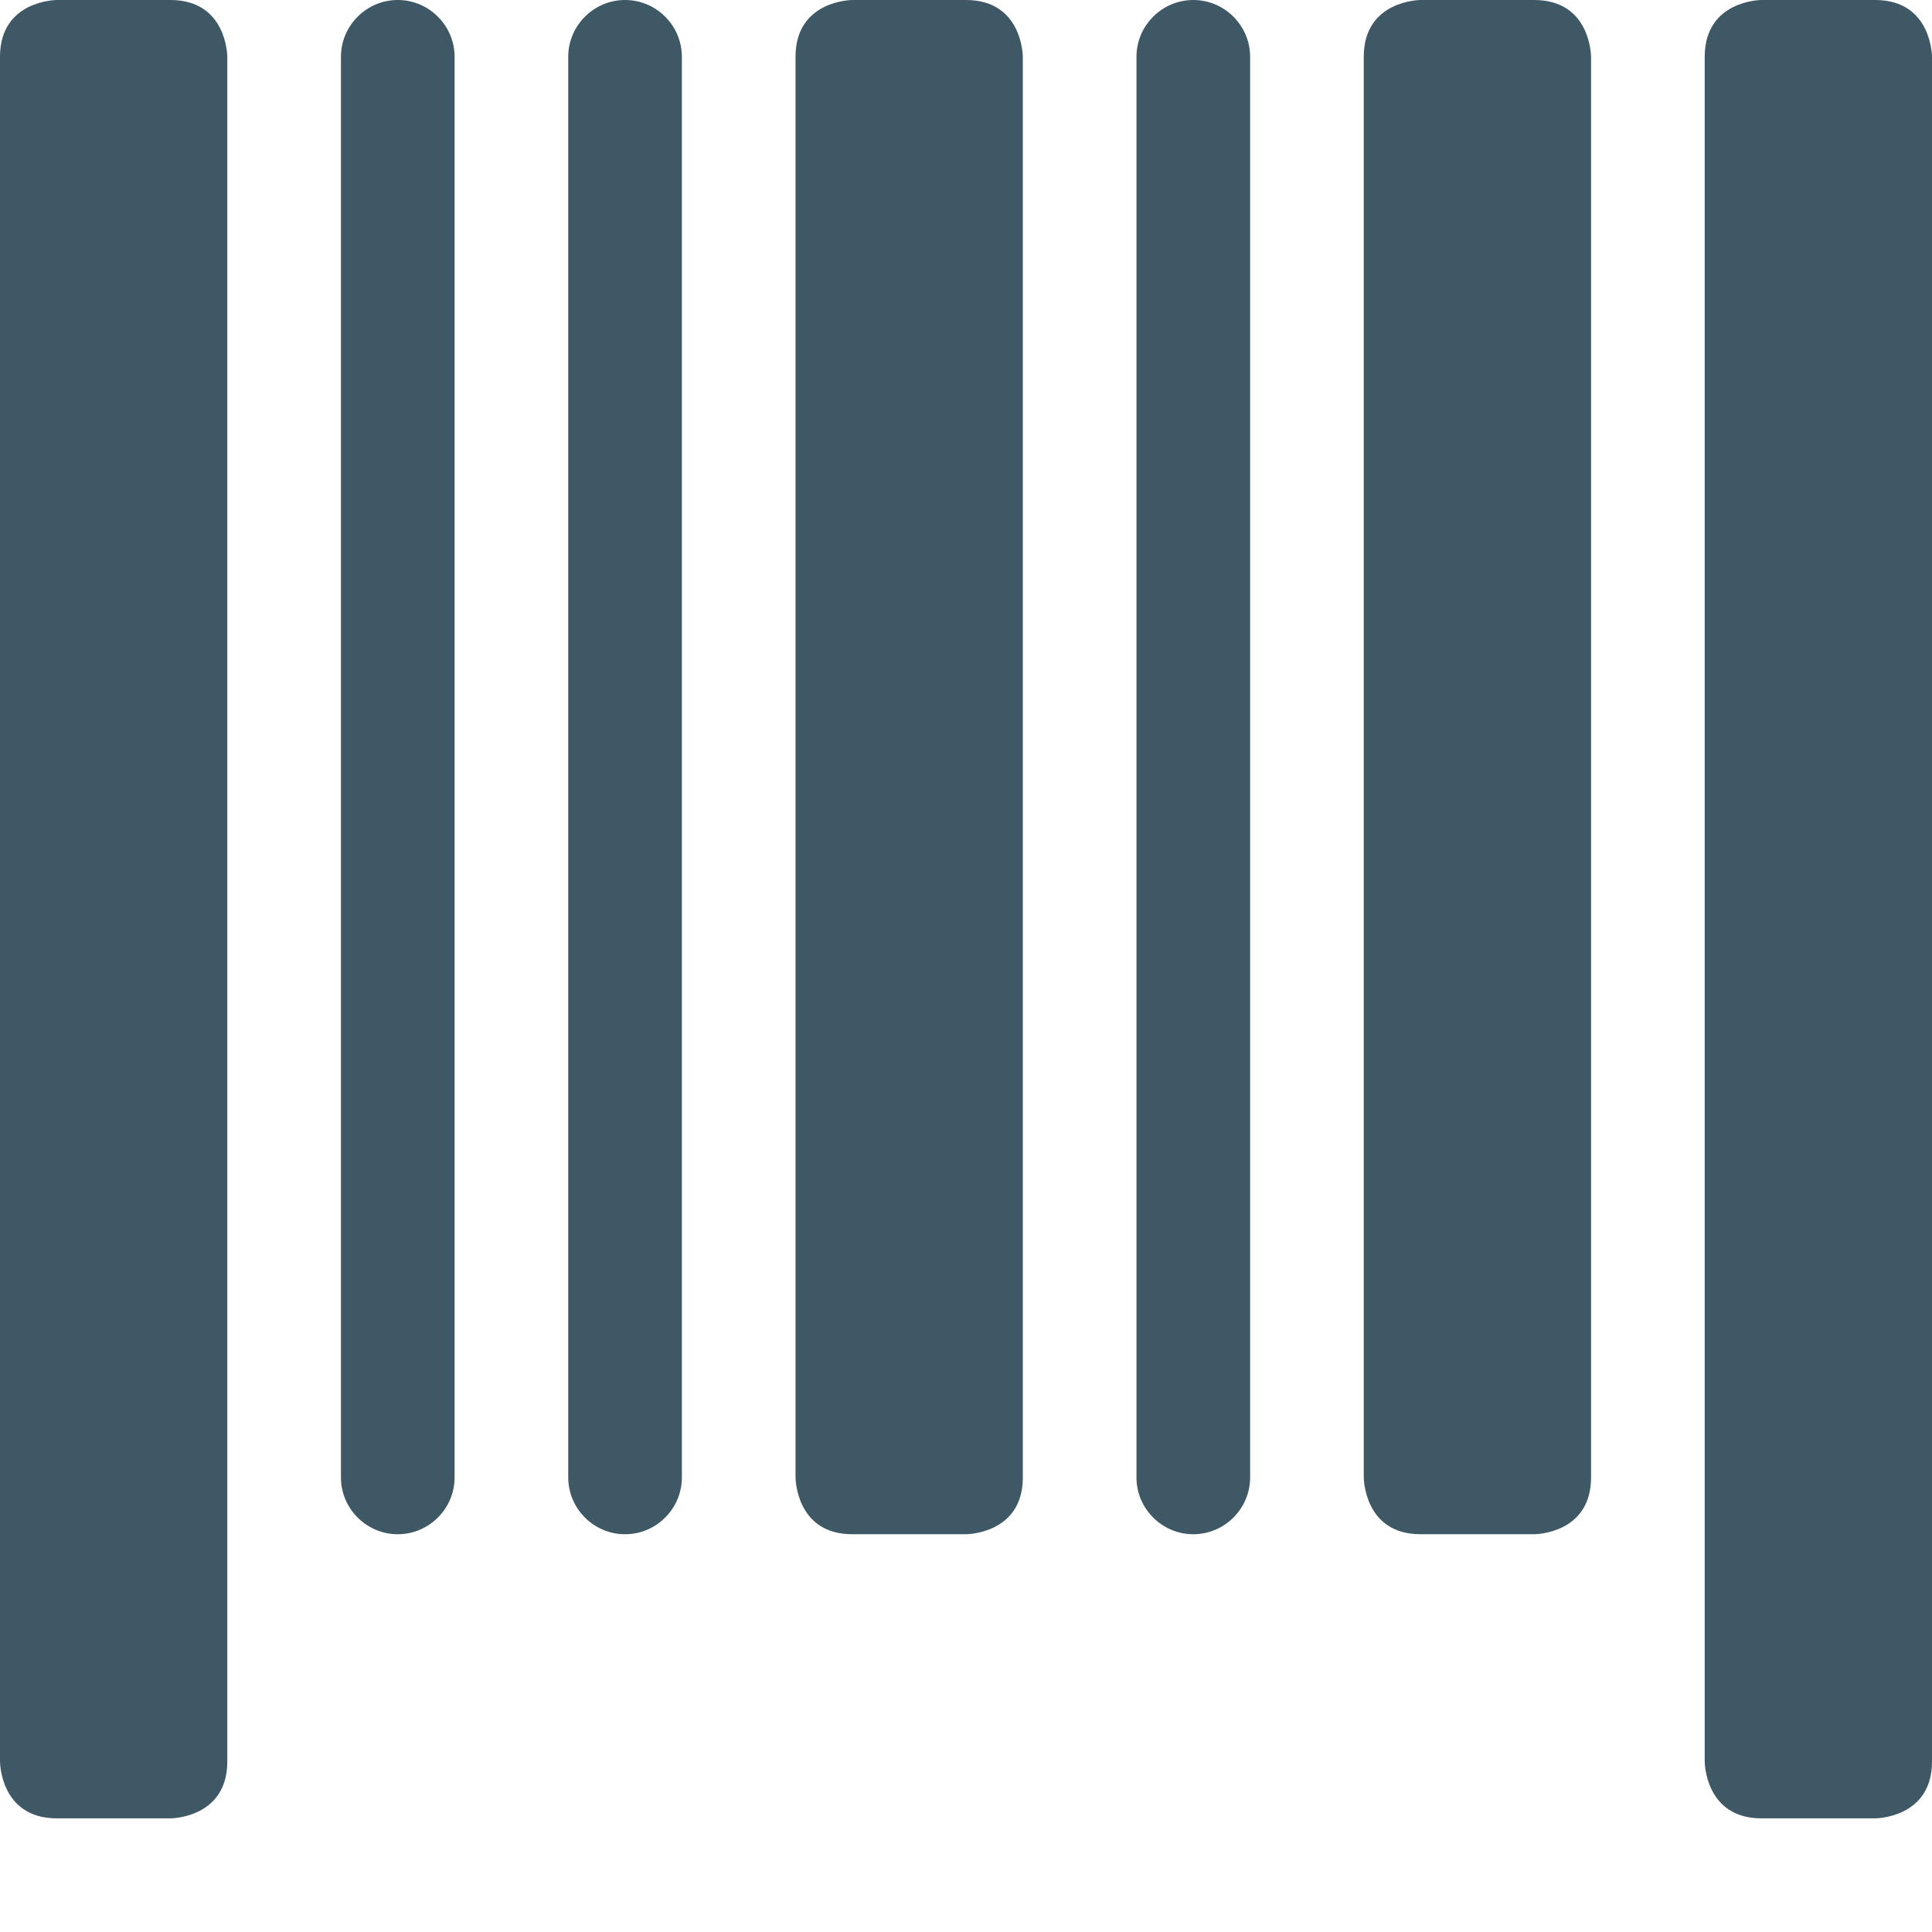
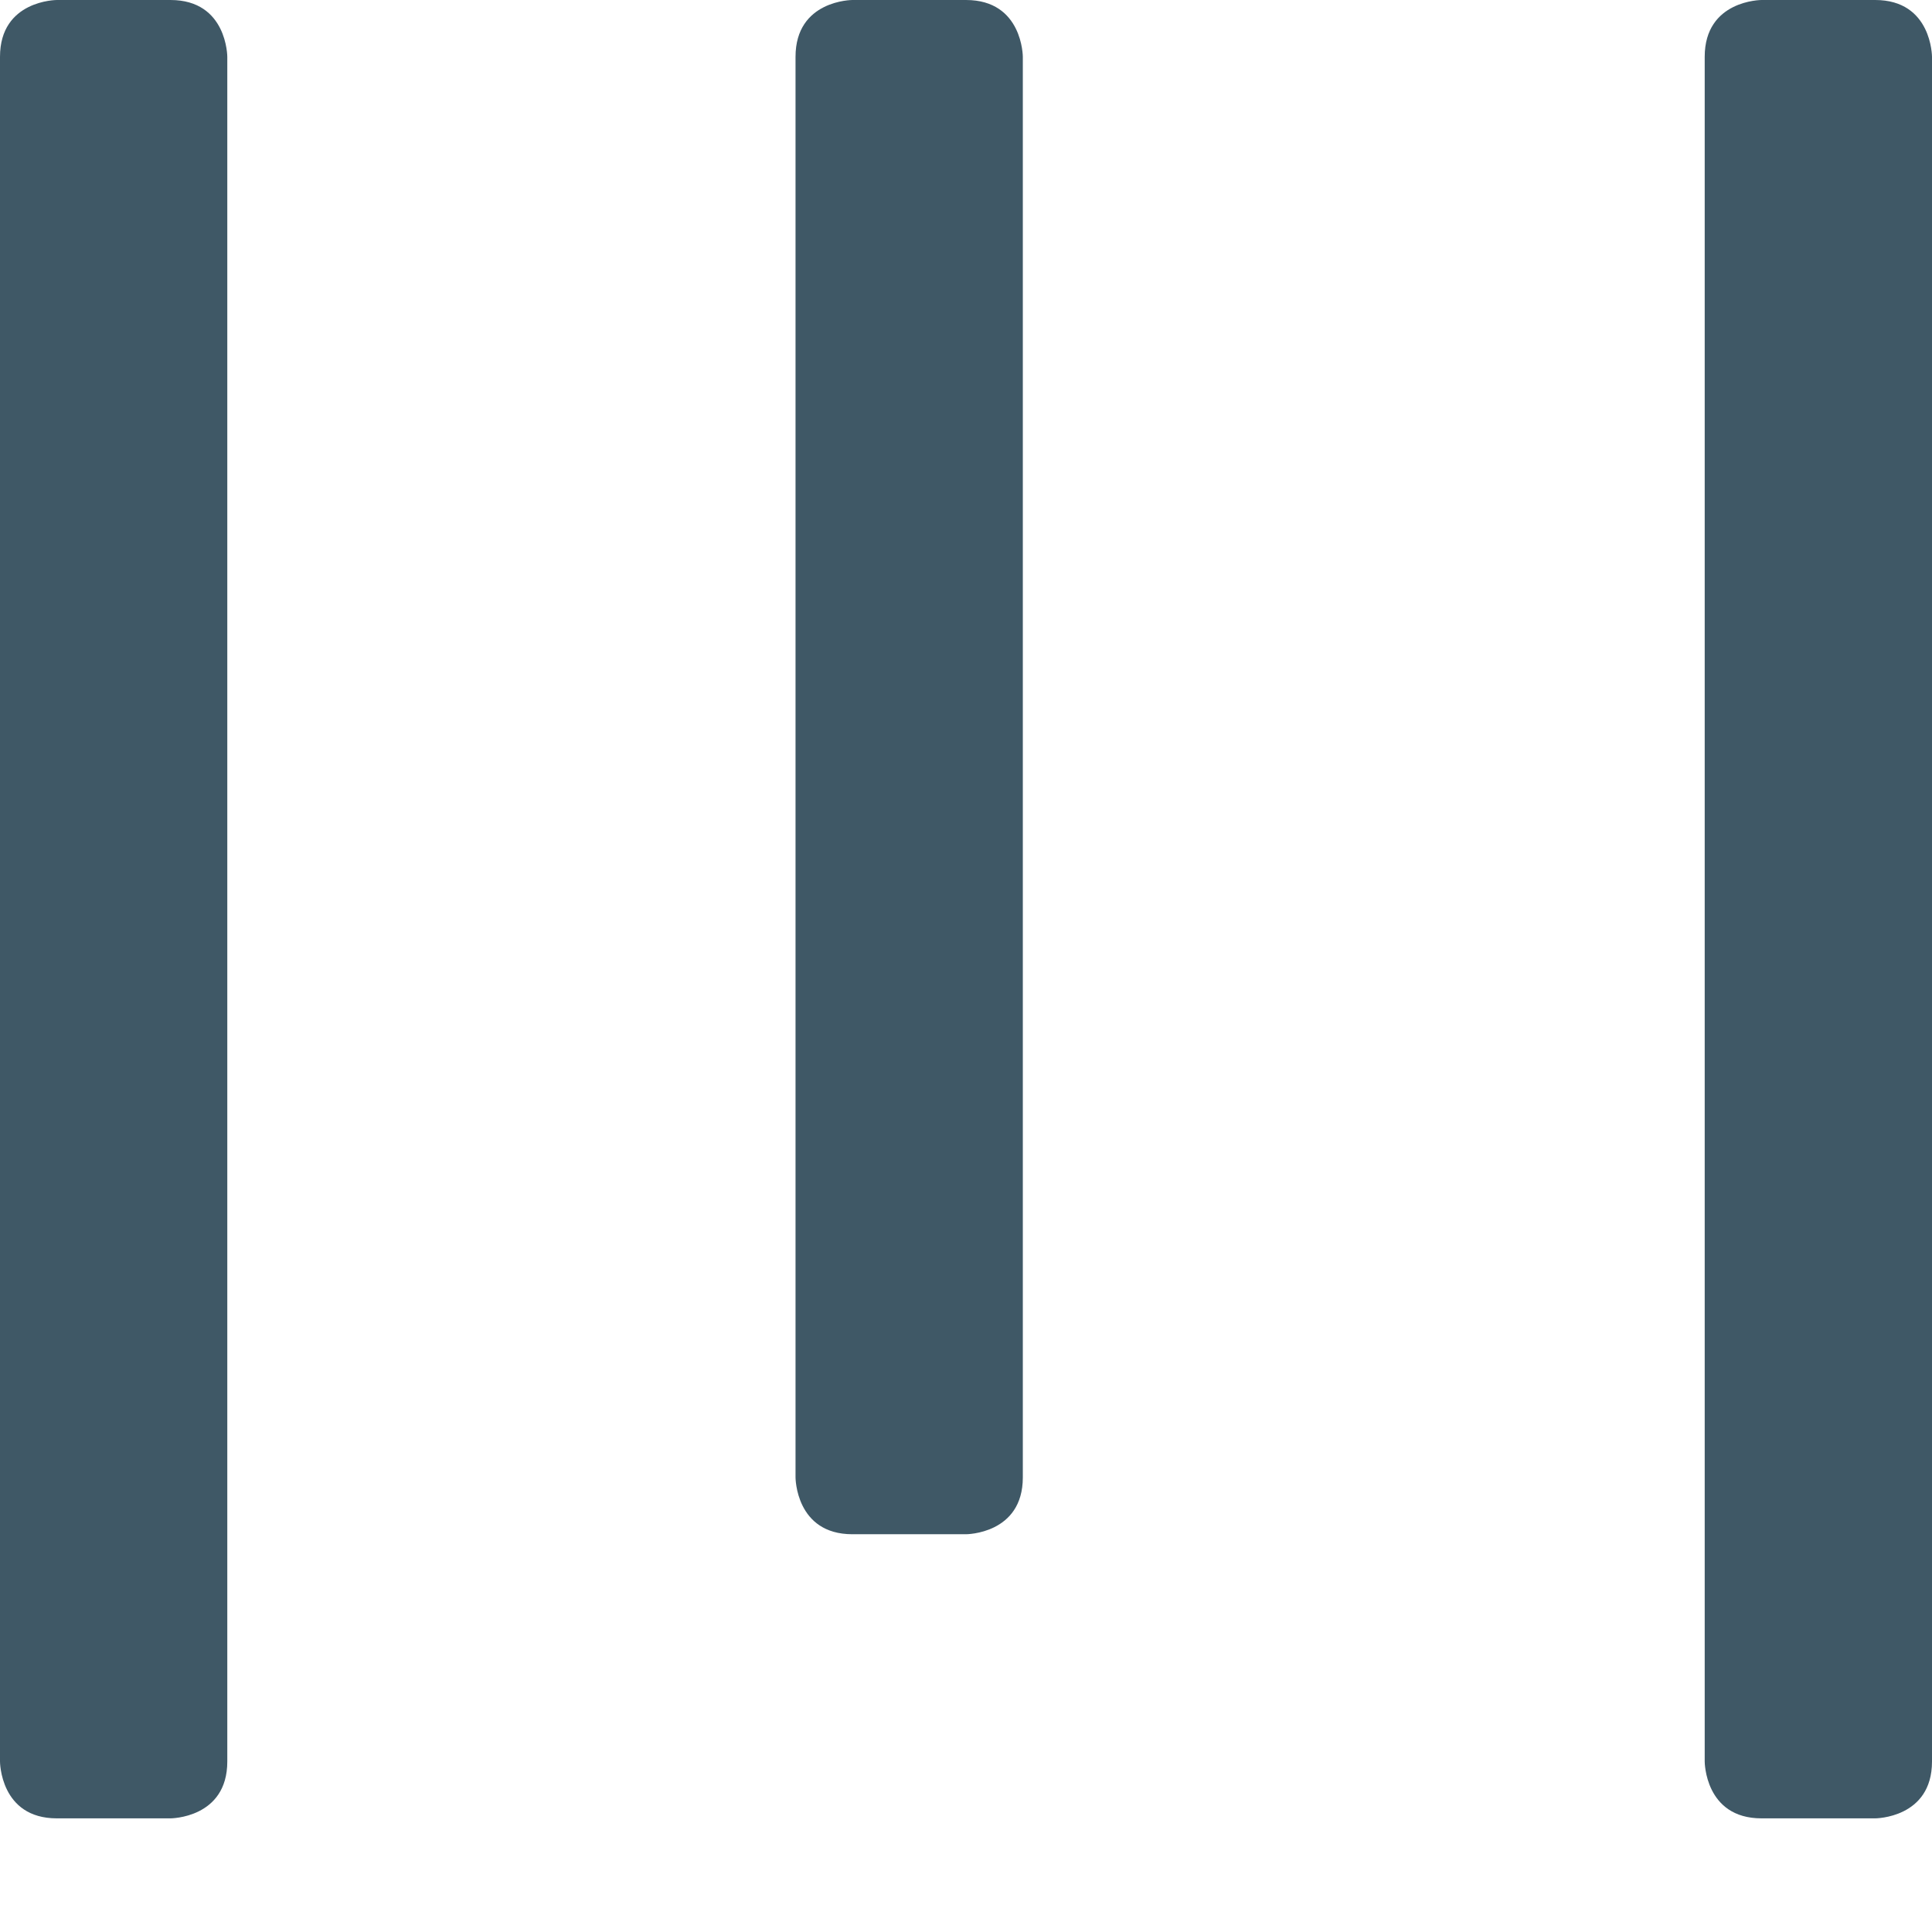
<svg xmlns="http://www.w3.org/2000/svg" enable-background="new 0 0 68 68" viewBox="0 0 68 68">
  <g fill="#3f5866">
-     <path d="m14 0c-1.1 0-2 .9-2 2v50c0 1.1.9 2 2 2s2-.9 2-2v-50c0-1.1-.9-2-2-2z" />
-     <path d="m22 0c-1.1 0-2 .9-2 2v50c0 1.1.9 2 2 2s2-.9 2-2v-50c0-1.1-.9-2-2-2z" />
-     <path d="m42 0c-1.1 0-2 .9-2 2v50c0 1.1.9 2 2 2s2-.9 2-2v-50c0-1.1-.9-2-2-2z" />
    <path d="m30 0s-2 0-2 2 0 50 0 50 0 2 2 2 4 0 4 0 2 0 2-2 0-50 0-50 0-2-2-2-4 0-4 0z" />
-     <path d="m50 0s-2 0-2 2 0 50 0 50 0 2 2 2 4 0 4 0 2 0 2-2 0-50 0-50 0-2-2-2-4 0-4 0z" />
    <path d="m62 0s-2 0-2 2 0 60 0 60 0 2 2 2 4 0 4 0 2 0 2-2 0-60 0-60 0-2-2-2-4 0-4 0z" />
    <path d="m2 0s-2 0-2 2 0 60 0 60 0 2 2 2 4 0 4 0 2 0 2-2 0-60 0-60 0-2-2-2-4 0-4 0z" />
  </g>
</svg>